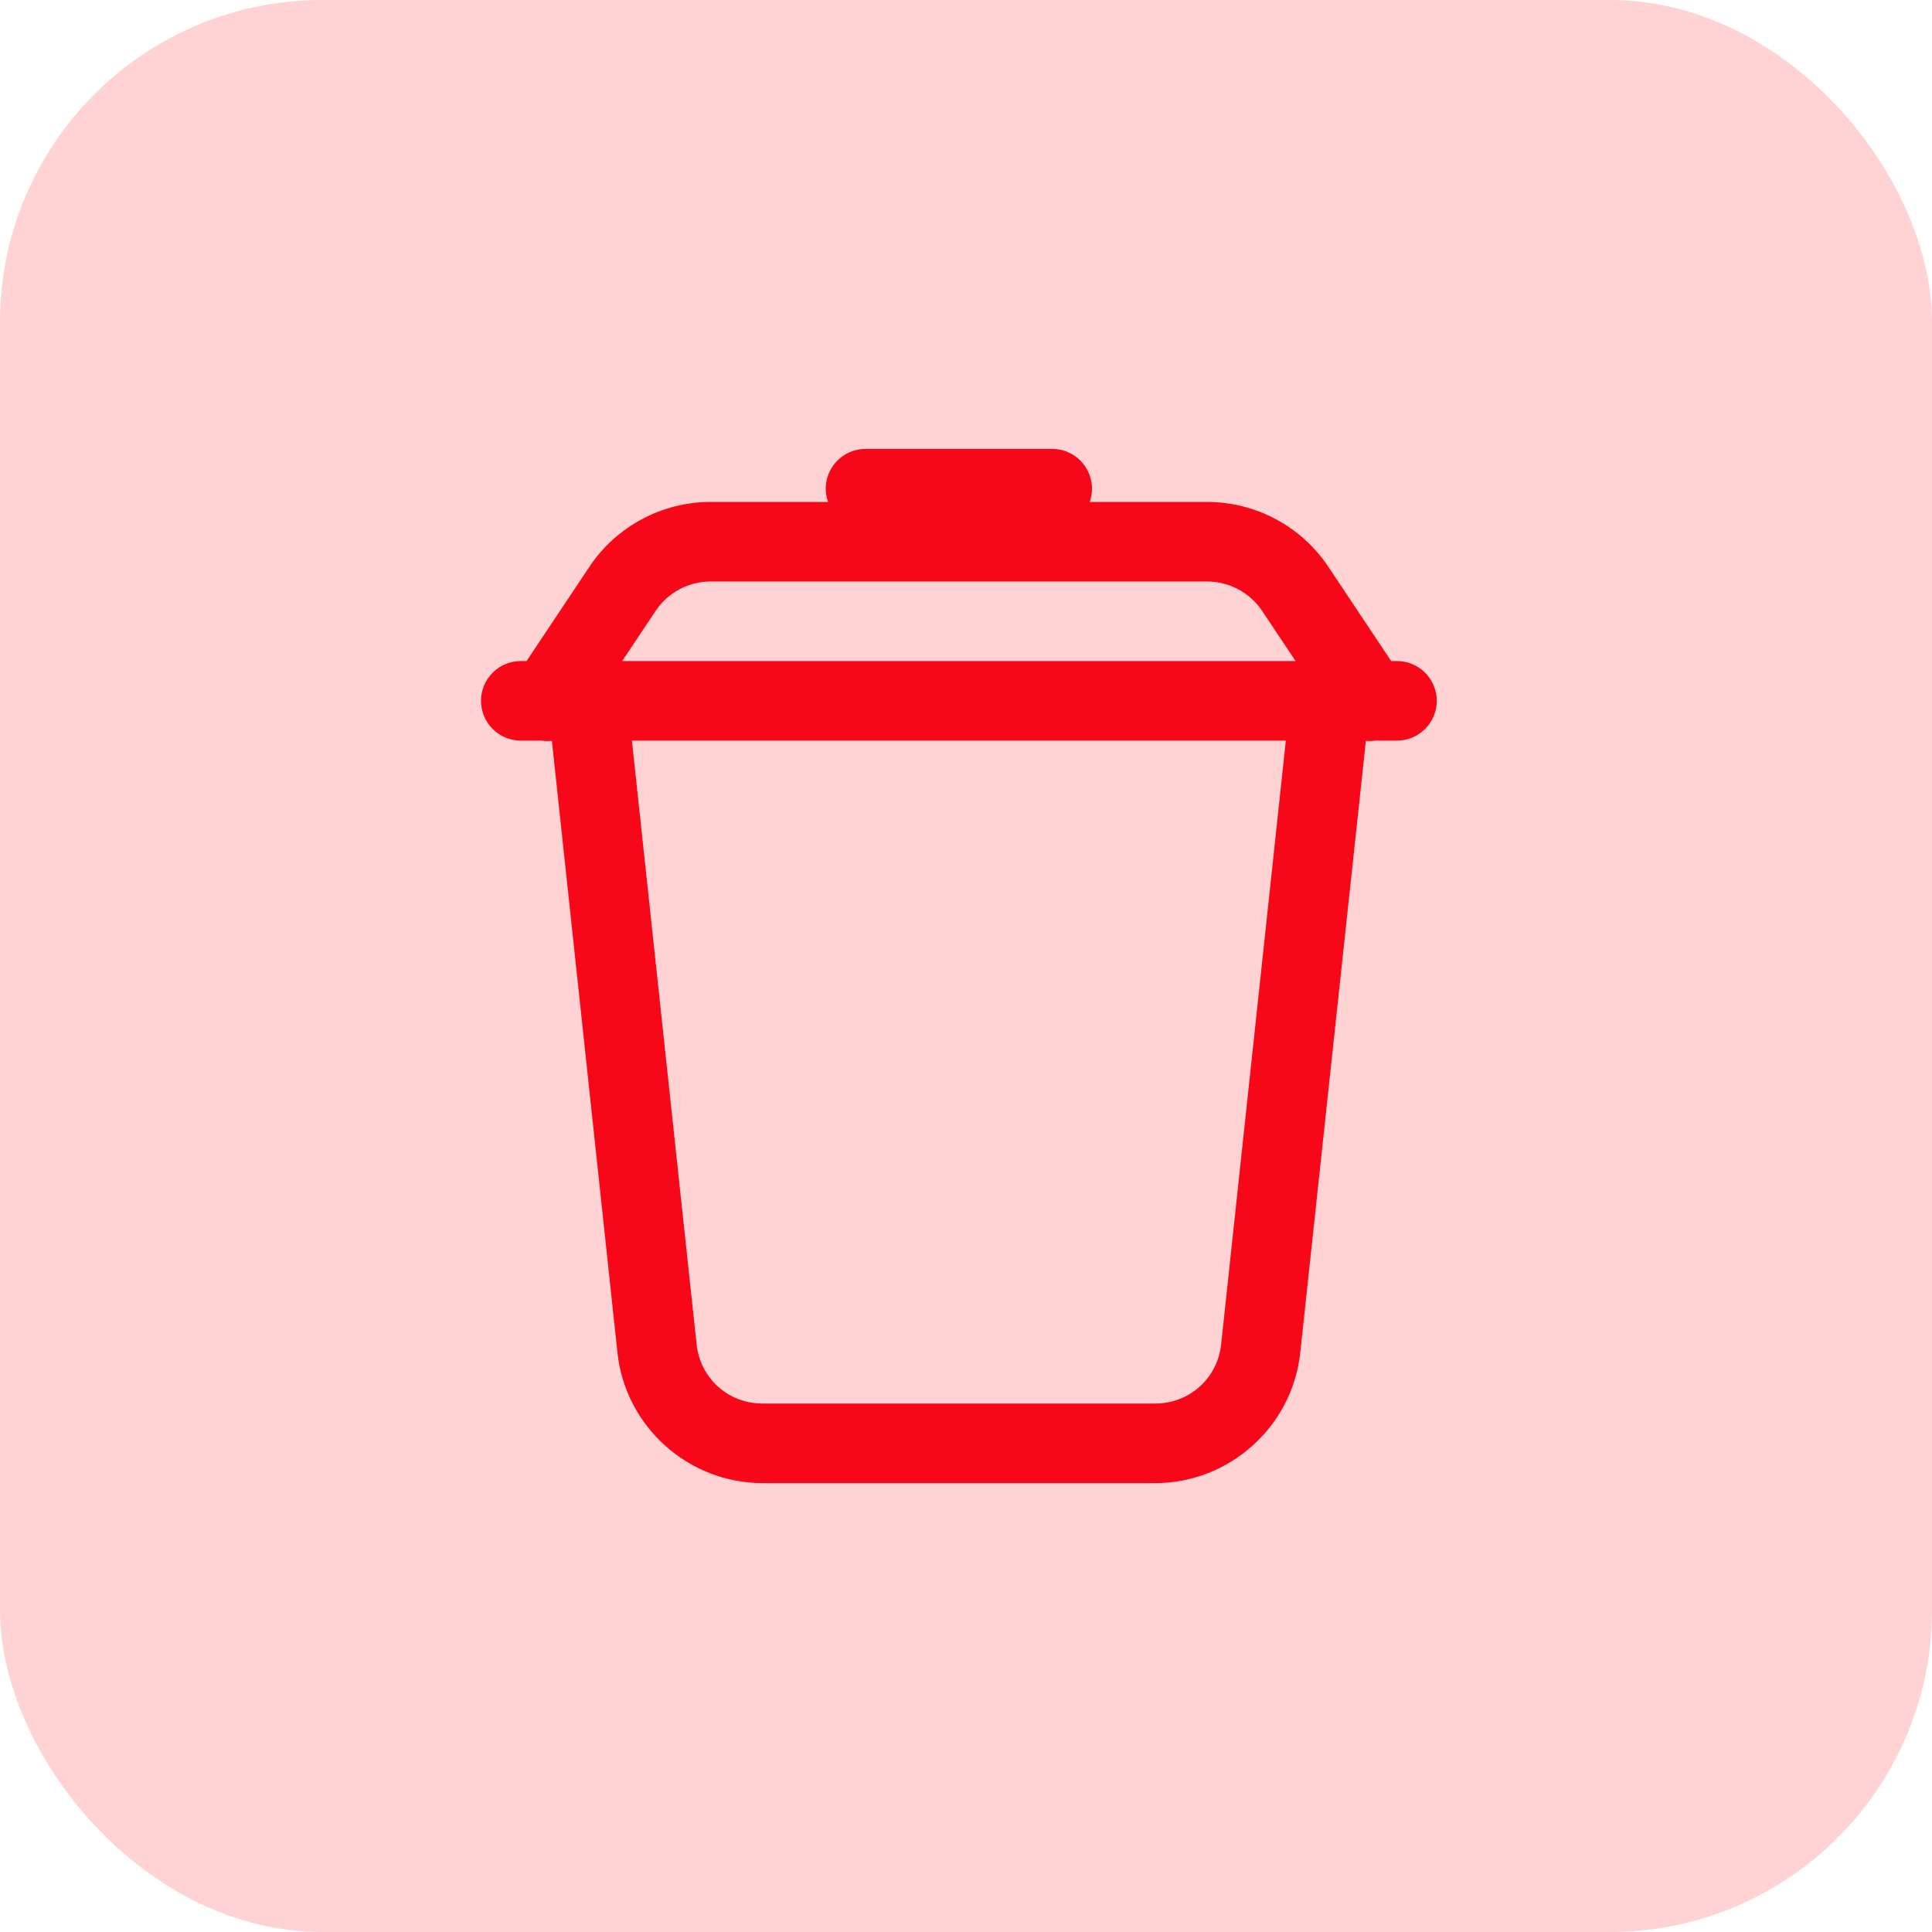
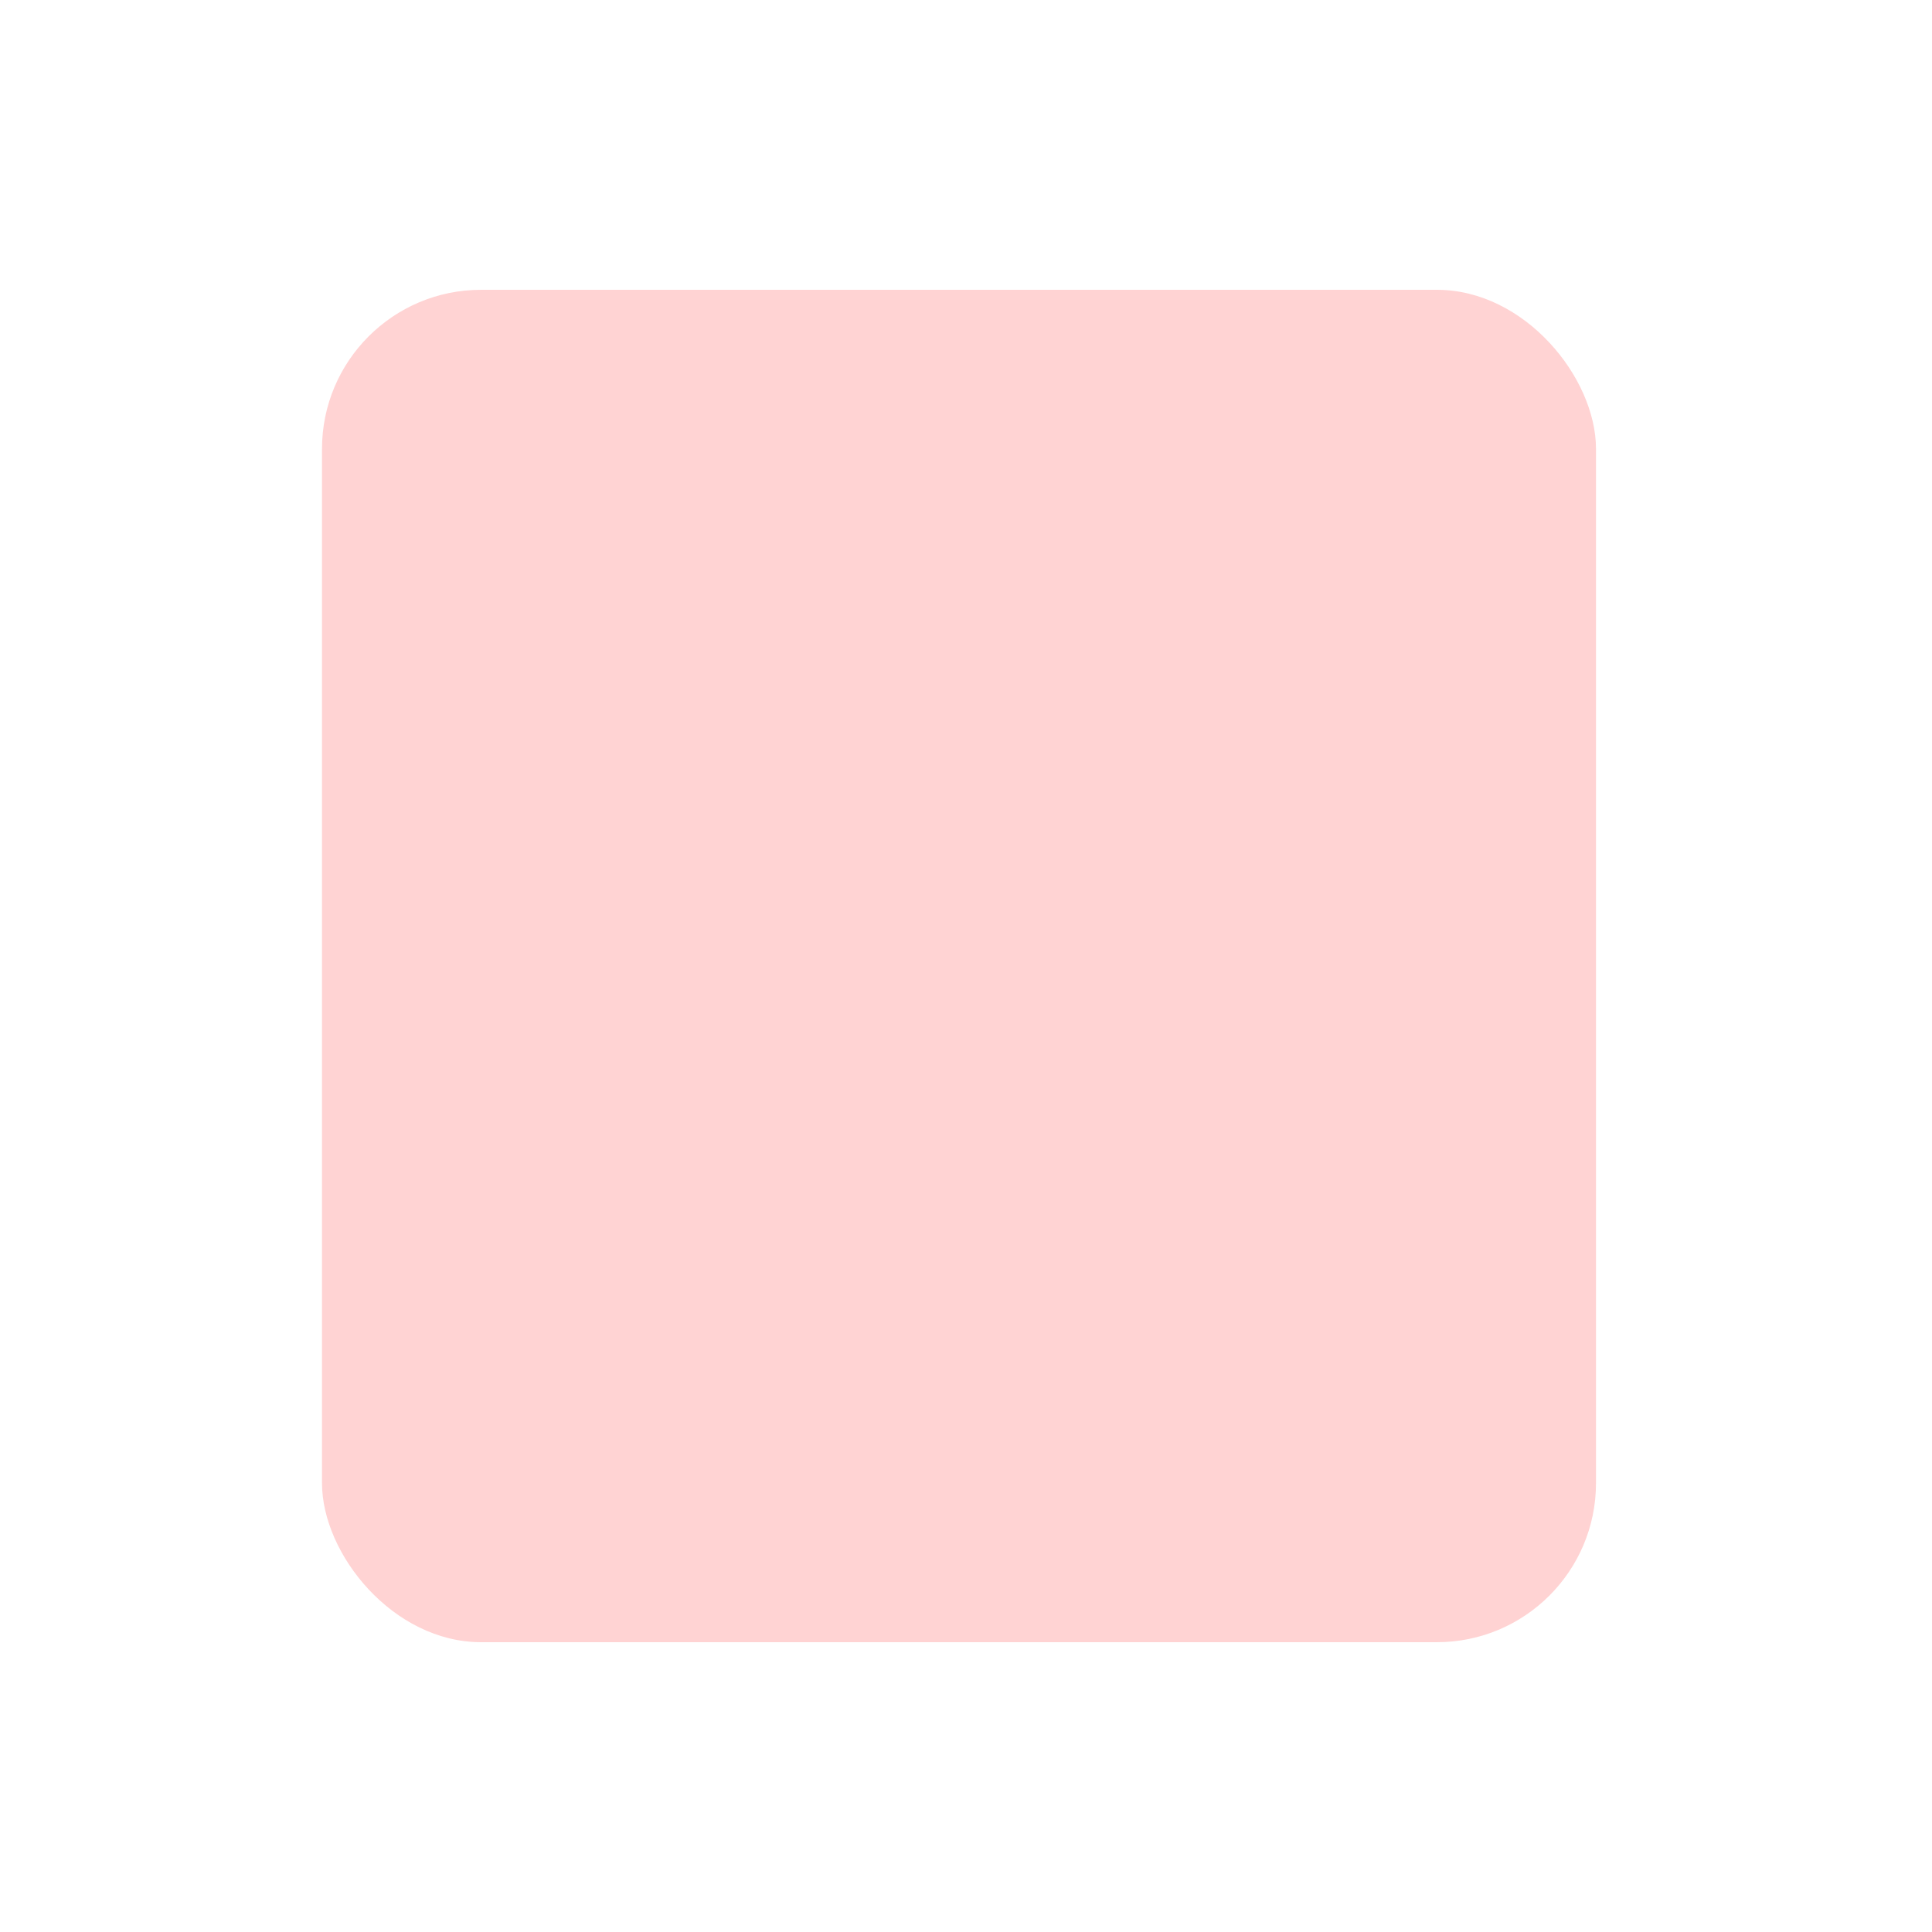
<svg xmlns="http://www.w3.org/2000/svg" width="60" height="60" viewBox="0 0 60 60" fill="none">
-   <rect width="60" height="60" rx="10" fill="#FFD3D3" />
  <rect x="10" y="9" width="39.565" height="42" rx="4.941" fill="#FFD3D3" />
-   <path d="M26.896 13.941C26.697 13.939 26.501 13.984 26.323 14.074C26.145 14.164 25.992 14.295 25.876 14.457C25.76 14.619 25.685 14.806 25.657 15.003C25.629 15.2 25.649 15.401 25.716 15.588H22.071C20.558 15.588 19.141 16.346 18.302 17.605L16.353 20.529H16.19C16.027 20.527 15.864 20.557 15.712 20.619C15.56 20.68 15.422 20.77 15.306 20.885C15.189 21 15.096 21.137 15.033 21.288C14.97 21.439 14.938 21.601 14.938 21.765C14.938 21.928 14.97 22.091 15.033 22.242C15.096 22.393 15.189 22.53 15.306 22.645C15.422 22.759 15.56 22.85 15.712 22.911C15.864 22.972 16.027 23.002 16.19 23H16.819C16.925 23.016 17.033 23.018 17.139 23.006L19.176 42.012C19.421 44.303 21.375 46.059 23.679 46.059H35.876C38.181 46.059 40.134 44.303 40.38 42.012L42.418 23.006C42.522 23.018 42.628 23.016 42.731 23H43.367C43.531 23.002 43.693 22.972 43.845 22.911C43.997 22.85 44.135 22.759 44.252 22.645C44.368 22.53 44.461 22.393 44.524 22.242C44.587 22.091 44.62 21.928 44.62 21.765C44.62 21.601 44.587 21.439 44.524 21.288C44.461 21.137 44.368 21 44.252 20.885C44.135 20.77 43.997 20.68 43.845 20.619C43.693 20.557 43.531 20.527 43.367 20.529H43.204L41.255 17.605C40.416 16.346 38.999 15.588 37.486 15.588H33.842C33.908 15.401 33.928 15.2 33.9 15.003C33.872 14.806 33.797 14.619 33.681 14.457C33.565 14.295 33.412 14.164 33.234 14.074C33.057 13.984 32.86 13.939 32.661 13.941H26.896ZM22.071 18.059H37.486C38.176 18.059 38.817 18.402 39.199 18.976L40.235 20.529H19.322L20.358 18.976L20.36 18.974C20.741 18.401 21.38 18.059 22.071 18.059ZM19.624 23H39.933L37.924 41.748C37.81 42.805 36.939 43.588 35.876 43.588H23.679C22.617 43.588 21.747 42.805 21.633 41.748L19.624 23Z" fill="#F80718" />
</svg>